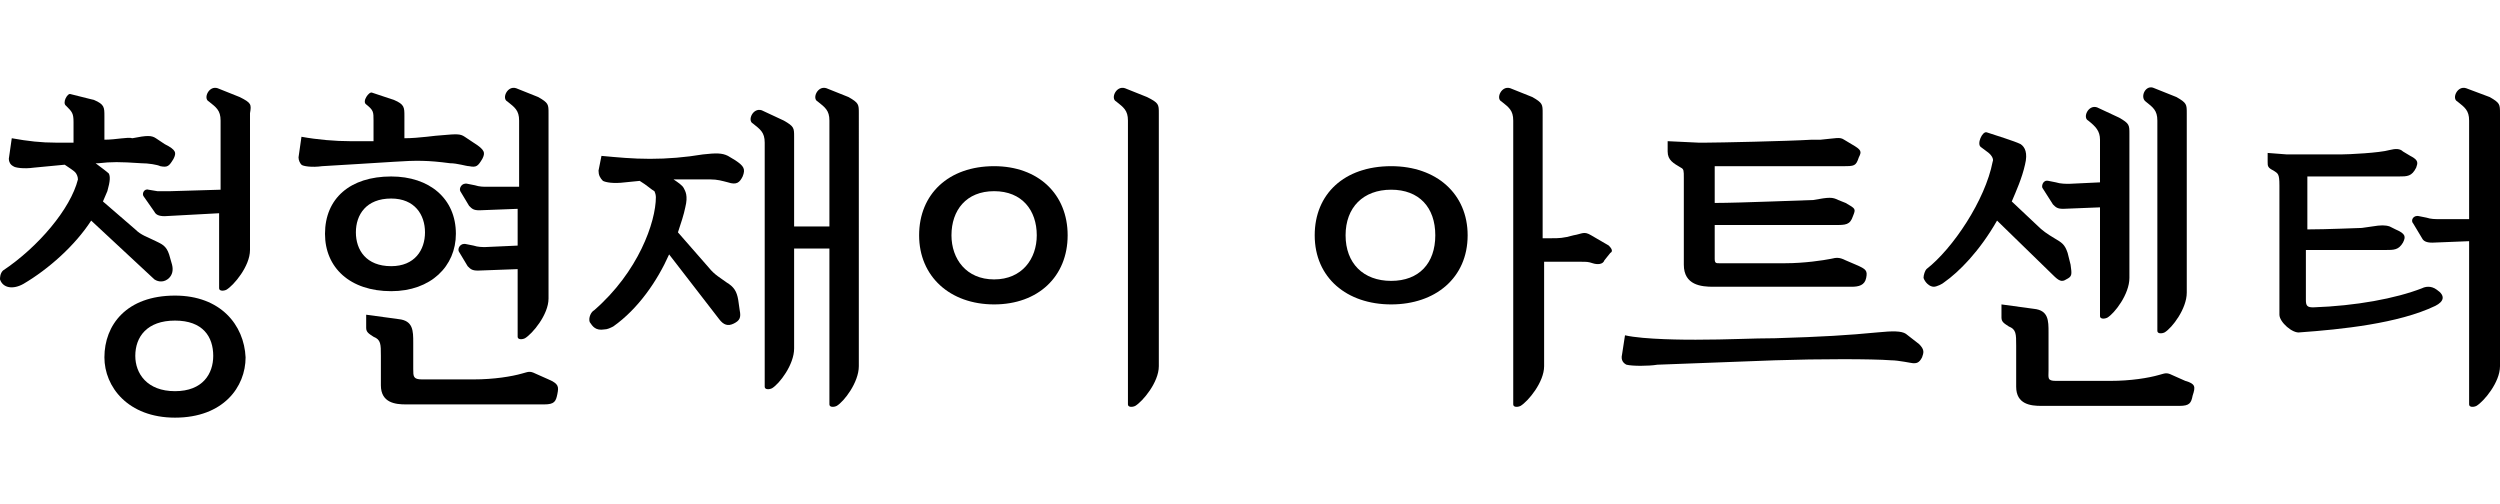
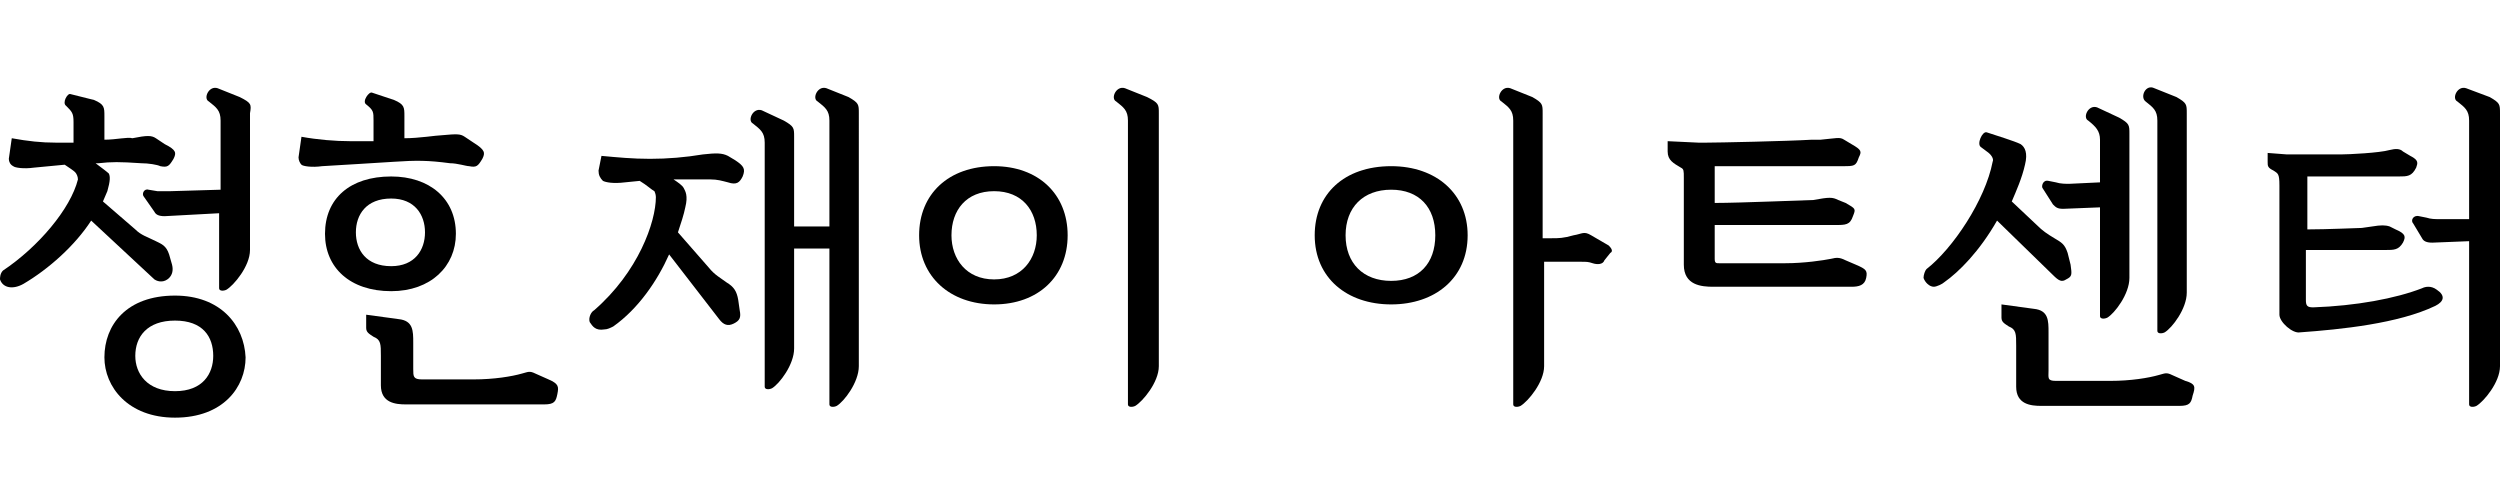
<svg xmlns="http://www.w3.org/2000/svg" version="1.1" id="레이어_1" x="0px" y="0px" viewBox="0 0 170 34.3" style="enable-background:new 0 0 170 34.3;" xml:space="preserve">
  <g>
    <path d="M11.9,20.1c-3.3,0-4.8,2-4.8,4.2c0,2,1.6,4.1,4.8,4.1c3.3,0,4.8-2.1,4.8-4.1C16.6,22.1,15,20.1,11.9,20.1z M11.9,26.6   c-1.9,0-2.7-1.2-2.7-2.4c0-1.3,0.8-2.4,2.7-2.4c1.9,0,2.6,1.1,2.6,2.4C14.5,25.4,13.8,26.6,11.9,26.6z" />
    <path d="M16.3,6.6L14.8,6c-0.6-0.2-1,0.7-0.6,0.9c0.5,0.4,0.8,0.6,0.8,1.3v4.7L11.6,13c-0.1,0-0.6,0-0.9,0l-0.6-0.1   c-0.3-0.1-0.5,0.3-0.3,0.5l0.7,1c0.1,0.2,0.3,0.3,0.7,0.3l3.7-0.2v5.1c0,0.2,0.3,0.2,0.5,0.1c0.5-0.3,1.6-1.6,1.6-2.7V7.7   C17.1,7.1,17.1,7,16.3,6.6z" />
    <path d="M11.5,18.9c0.2-0.2,0.3-0.5,0.2-0.9l-0.2-0.7c-0.2-0.6-0.5-0.7-0.9-0.9C10,16.1,9.6,16,9.2,15.6L7,13.7L7.3,13   c0.2-0.7,0.2-1,0.1-1.2c-0.1-0.1-0.5-0.4-0.9-0.7c0.1,0,0.2,0,0.2,0c0.9-0.1,1.4-0.1,2.9,0c0.5,0,1.1,0.1,1.3,0.2   c0.5,0.1,0.6,0,0.9-0.5c0.2-0.4,0.2-0.6-0.6-1l-0.6-0.4c-0.3-0.2-0.6-0.2-1.6,0C8.7,9.3,7.9,9.5,7.1,9.5V7.9c0-0.6,0-0.8-0.7-1.1   L4.8,6.4C4.6,6.3,4.2,7,4.5,7.2C4.9,7.6,5,7.7,5,8.3l0,1.4c-0.4,0-0.7,0-1.2,0c-1,0-1.9-0.1-3-0.3l-0.2,1.4c0,0.2,0.1,0.4,0.3,0.5   c0.1,0.1,0.7,0.2,1.4,0.1l2.1-0.2c0.3,0.2,0.6,0.4,0.7,0.5c0.1,0.1,0.2,0.3,0.2,0.5c-0.5,2-2.7,4.6-5.1,6.2C0,18.6,0,18.9,0,19   c0.2,0.6,0.9,0.7,1.6,0.3c1.7-1,3.5-2.6,4.6-4.3l4.3,4C10.8,19.2,11.2,19.2,11.5,18.9z" />
    <path d="M30.6,11.1c0.5,0,1.1,0.2,1.3,0.2c0.5,0.1,0.6,0,0.9-0.5c0.2-0.4,0.2-0.6-0.6-1.1l-0.6-0.4c-0.3-0.2-0.5-0.2-1.6-0.1   c-0.3,0-1.5,0.2-2.5,0.2V7.9c0-0.6,0-0.8-0.7-1.1l-1.5-0.5c-0.2-0.1-0.7,0.6-0.4,0.8c0.5,0.4,0.5,0.5,0.5,1.1v1.4   c-0.6,0-1.1,0-1.6,0c-1,0-2.2-0.1-3.3-0.3l-0.2,1.4c0,0.2,0.1,0.4,0.2,0.5c0.1,0.1,0.7,0.2,1.4,0.1c1.5-0.1,3.5-0.2,4.9-0.3   C28.3,10.9,29.1,10.9,30.6,11.1z" />
-     <path d="M33.1,12.7c-0.2,0-0.5,0-0.8-0.1l-0.5-0.1c-0.4-0.1-0.6,0.3-0.5,0.5l0.6,1c0.2,0.2,0.3,0.3,0.7,0.3l2.6-0.1v2.5L33,16.8   c-0.2,0-0.5,0-0.8-0.1l-0.5-0.1c-0.4-0.1-0.6,0.3-0.5,0.5l0.6,1c0.2,0.2,0.3,0.3,0.7,0.3l2.7-0.1v4.6c0,0.2,0.3,0.2,0.5,0.1   c0.5-0.3,1.6-1.6,1.6-2.7V7.7c0-0.6,0-0.7-0.7-1.1L35.1,6c-0.6-0.2-1,0.7-0.6,0.9c0.5,0.4,0.8,0.6,0.8,1.3v4.5L33.1,12.7z" />
    <path d="M31,15.9c0-2.4-1.8-3.9-4.4-3.9c-2.8,0-4.5,1.5-4.5,3.9c0,2.3,1.7,3.9,4.5,3.9C29.3,19.8,31,18.1,31,15.9z M24.2,15.8   c0-1.2,0.7-2.3,2.4-2.3c1.6,0,2.3,1.1,2.3,2.3c0,1.2-0.7,2.3-2.3,2.3C24.9,18.1,24.2,17,24.2,15.8z" />
    <path d="M37.3,25.8l-0.9-0.4c-0.4-0.2-0.5-0.1-0.9,0c-0.7,0.2-1.9,0.4-3.3,0.4h-3.5c-0.6,0-0.6-0.2-0.6-0.7v-1.8c0-0.8,0-1.5-1-1.6   l-2.2-0.3v0.9c0,0.3,0.2,0.4,0.5,0.6c0.5,0.2,0.5,0.5,0.5,1.3v2c0,1.2,1,1.3,1.7,1.3H37c0.7,0,0.8-0.2,0.9-0.7   C38,26.3,38,26.1,37.3,25.8z" />
    <path d="M57.7,6.6L56.2,6c-0.6-0.2-1,0.7-0.6,0.9c0.5,0.4,0.8,0.6,0.8,1.3v7.2h-2.4V9.3c0-0.6,0-0.7-0.7-1.1l-1.5-0.7   c-0.6-0.2-1,0.7-0.6,0.9c0.5,0.4,0.8,0.6,0.8,1.3v16.6c0,0.2,0.3,0.2,0.5,0.1c0.5-0.3,1.5-1.6,1.5-2.7v-6.8h2.4v10.6   c0,0.2,0.3,0.2,0.5,0.1c0.5-0.3,1.5-1.6,1.5-2.7V7.7C58.4,7.1,58.4,7,57.7,6.6z" />
    <path d="M50,10.9l-0.5-0.3c-0.4-0.2-0.8-0.2-1.7-0.1c-1.2,0.2-2.4,0.3-3.6,0.3c-1.2,0-2.2-0.1-3.3-0.2l-0.2,1   c0,0.3,0.1,0.5,0.3,0.7c0.2,0.1,0.7,0.2,1.5,0.1l1-0.1c0.5,0.3,0.8,0.6,1,0.7c0,0,0.1,0.2,0.1,0.4c0,1.7-1.2,5.1-4.2,7.7   c-0.2,0.1-0.4,0.5-0.3,0.8c0.2,0.3,0.4,0.6,1,0.5c0.2,0,0.4-0.1,0.6-0.2c1.7-1.2,3-3.1,3.8-4.9l3.4,4.4c0.3,0.4,0.6,0.5,1,0.3   c0.4-0.2,0.5-0.4,0.4-0.9l-0.1-0.7c-0.1-0.6-0.3-0.9-0.8-1.2c-0.4-0.3-0.8-0.5-1.2-1l-2.1-2.4c0.2-0.6,0.4-1.2,0.5-1.7   c0.2-0.8,0-1.1-0.1-1.3c-0.1-0.2-0.4-0.4-0.7-0.6c0.4,0,0.7,0,1.1,0c0.5,0,0.8,0,1.4,0c0.5,0,0.8,0.1,1.2,0.2c0.6,0.2,0.8,0,1-0.4   C50.7,11.5,50.6,11.3,50,10.9z" />
    <path d="M67.6,11.3c-3.1,0-5.1,1.9-5.1,4.7c0,2.8,2.1,4.7,5.1,4.7s5-1.9,5-4.7C72.6,13.2,70.6,11.3,67.6,11.3z M67.6,19   c-1.9,0-2.9-1.4-2.9-3c0-1.7,1-3,2.9-3s2.9,1.3,2.9,3C70.5,17.6,69.5,19,67.6,19z" />
    <path d="M78,6.6L76.5,6c-0.6-0.2-1,0.7-0.6,0.9c0.5,0.4,0.8,0.6,0.8,1.3v19.3c0,0.2,0.3,0.2,0.5,0.1c0.5-0.3,1.6-1.6,1.6-2.7V7.7   C78.8,7.1,78.8,7,78,6.6z" />
    <path d="M94.6,11.3c-3.2,0-5.2,1.9-5.2,4.7c0,2.9,2.2,4.7,5.2,4.7c3,0,5.2-1.8,5.2-4.7C99.8,13.2,97.7,11.3,94.6,11.3z M94.6,19.1   c-1.9,0-3.1-1.2-3.1-3.1c0-1.9,1.2-3.1,3.1-3.1c1.9,0,3,1.2,3,3.1C97.6,17.9,96.5,19.1,94.6,19.1z" />
    <path d="M109.4,16.7l-1.2-0.7c-0.5-0.3-0.6-0.1-1.2,0c-0.7,0.2-1,0.2-1.5,0.2l-0.6,0V7.7c0-0.6,0-0.7-0.7-1.1L102.7,6   c-0.6-0.2-1,0.7-0.6,0.9c0.5,0.4,0.8,0.6,0.8,1.3v19.3c0,0.2,0.3,0.2,0.5,0.1c0.5-0.3,1.6-1.6,1.6-2.7v-7.1h2.5   c0.4,0,0.5,0,0.8,0.1c0.3,0.1,0.7,0.1,0.8-0.2l0.4-0.5C109.7,17.1,109.6,16.9,109.4,16.7z" />
-     <path d="M130.5,23.4l-0.9-0.7c-0.3-0.2-0.9-0.2-1.9-0.1c-2.1,0.2-3.7,0.3-7,0.4c-1.5,0-3.2,0.1-5.4,0.1c-0.6,0-3.5,0-4.8-0.3   l-0.2,1.3c-0.1,0.4,0.1,0.6,0.3,0.7c0.4,0.1,1.5,0.1,2.1,0l8-0.3c3-0.1,6.6-0.1,7.9,0c0.5,0,1.4,0.2,1.5,0.2c0.2,0,0.4,0,0.6-0.4   C130.8,24,130.9,23.8,130.5,23.4z" />
    <path d="M114.3,11.4c0.2,0.1,0.2,0.2,0.2,0.7V18c0,1.4,1.2,1.5,2,1.5h9.4c0.5,0,0.9-0.1,1-0.6c0.1-0.5,0-0.6-0.7-0.9l-0.7-0.3   c-0.4-0.2-0.6-0.2-1-0.1c-0.5,0.1-1.8,0.3-3.1,0.3h-4.5c-0.2,0-0.3,0-0.3-0.3v-2.3h8.2c0.7,0,1,0,1.2-0.6c0.2-0.5,0.2-0.5-0.5-0.9   l-0.5-0.2c-0.4-0.2-0.6-0.2-1.7,0c-0.3,0-5,0.2-6.7,0.2v-2.5h8.7c0.8,0,0.9,0,1.1-0.6c0.2-0.4,0.2-0.5-0.5-0.9l-0.5-0.3   c-0.3-0.2-0.5-0.1-1.6,0c-0.1,0-0.3,0-0.6,0c-1.7,0.1-6.4,0.2-7.2,0.2h-0.5l-2.1-0.1v0.7C113.4,10.9,113.8,11.1,114.3,11.4z" />
    <path d="M139.6,13.9c0.2,0.2,0.3,0.3,0.7,0.3l2.5-0.1v7.4c0,0.2,0.3,0.2,0.5,0.1c0.5-0.3,1.5-1.6,1.5-2.7V9.1c0-0.6,0-0.7-0.7-1.1   l-1.5-0.7c-0.6-0.2-1,0.7-0.6,0.9c0.5,0.4,0.8,0.7,0.8,1.3v2.9l-2.1,0.1c-0.2,0-0.6,0-0.9-0.1l-0.5-0.1c-0.4-0.1-0.5,0.4-0.4,0.5   L139.6,13.9z" />
    <path d="M148.6,25.9l-0.9-0.4c-0.4-0.2-0.5-0.1-0.9,0c-0.7,0.2-1.9,0.4-3.3,0.4h-3.7c-0.6,0-0.5-0.2-0.5-0.7v-2.6   c0-0.8,0-1.5-1-1.6l-2.2-0.3v0.9c0,0.3,0.2,0.4,0.5,0.6c0.5,0.2,0.5,0.5,0.5,1.3v2.8c0,1.2,1,1.3,1.7,1.3h9.4   c0.7,0,0.8-0.2,0.9-0.7C149.3,26.3,149.3,26.1,148.6,25.9z" />
    <path d="M139.6,18.7c0.4,0.4,0.6,0.5,0.9,0.3c0.4-0.2,0.4-0.3,0.3-1l-0.2-0.8c-0.2-0.6-0.4-0.7-0.9-1c-0.5-0.3-0.8-0.5-1.2-0.9   l-1.7-1.6c0.3-0.7,0.7-1.6,0.9-2.5c0.2-0.8,0-1.2-0.3-1.4c-0.4-0.2-1.7-0.6-2.3-0.8c-0.3-0.1-0.7,0.8-0.4,1l0.4,0.3   c0.3,0.2,0.5,0.5,0.4,0.7c-0.5,2.6-2.7,5.9-4.5,7.3c-0.1,0.1-0.2,0.4-0.2,0.6c0.1,0.3,0.4,0.6,0.7,0.6c0.2,0,0.6-0.2,0.7-0.3   c1-0.7,2.4-2.1,3.6-4.2L139.6,18.7z" />
    <path d="M145.9,6.9c0.5,0.4,0.8,0.6,0.8,1.3v14.3c0,0.2,0.3,0.2,0.5,0.1c0.5-0.3,1.5-1.6,1.5-2.7V7.7c0-0.6,0-0.7-0.7-1.1L146.5,6   C145.9,5.7,145.5,6.6,145.9,6.9z" />
    <path d="M169.3,6.6L167.7,6c-0.6-0.2-1,0.7-0.6,0.9c0.5,0.4,0.8,0.6,0.8,1.3v6.7l-2.1,0c-0.2,0-0.5,0-0.8-0.1l-0.5-0.1   c-0.4-0.1-0.6,0.3-0.4,0.5l0.6,1c0.1,0.2,0.3,0.3,0.7,0.3l2.5-0.1v11.1c0,0.2,0.3,0.2,0.5,0.1c0.5-0.3,1.6-1.6,1.6-2.7V7.7   C170,7.1,170,7,169.3,6.6z" />
    <path d="M165.7,19.7c-0.4-0.3-0.8-0.2-1-0.1c-1.8,0.7-4.5,1.2-7.4,1.3c-0.4,0-0.5-0.1-0.5-0.5V17h5.4c0.6,0,0.9,0,1.2-0.5   c0.2-0.4,0.2-0.6-0.5-0.9l-0.4-0.2c-0.3-0.1-0.6-0.1-1.2,0l-0.7,0.1c-0.2,0-2.4,0.1-3.7,0.1v-3.2c0-0.1,0-0.2,0-0.4h6.2   c0.6,0,0.9,0,1.2-0.6c0.1-0.3,0.2-0.5-0.4-0.8l-0.5-0.3c-0.2-0.2-0.5-0.2-0.9-0.1c-0.7,0.2-2.8,0.3-3.3,0.3h-3.7l-1.3-0.1V11   c0,0.3,0,0.4,0.4,0.6c0.3,0.2,0.4,0.2,0.4,1v8.8c0,0.5,0.9,1.3,1.4,1.2c2.8-0.2,6.7-0.6,9.2-1.8C166.2,20.5,166.3,20.1,165.7,19.7z   " />
  </g>
</svg>